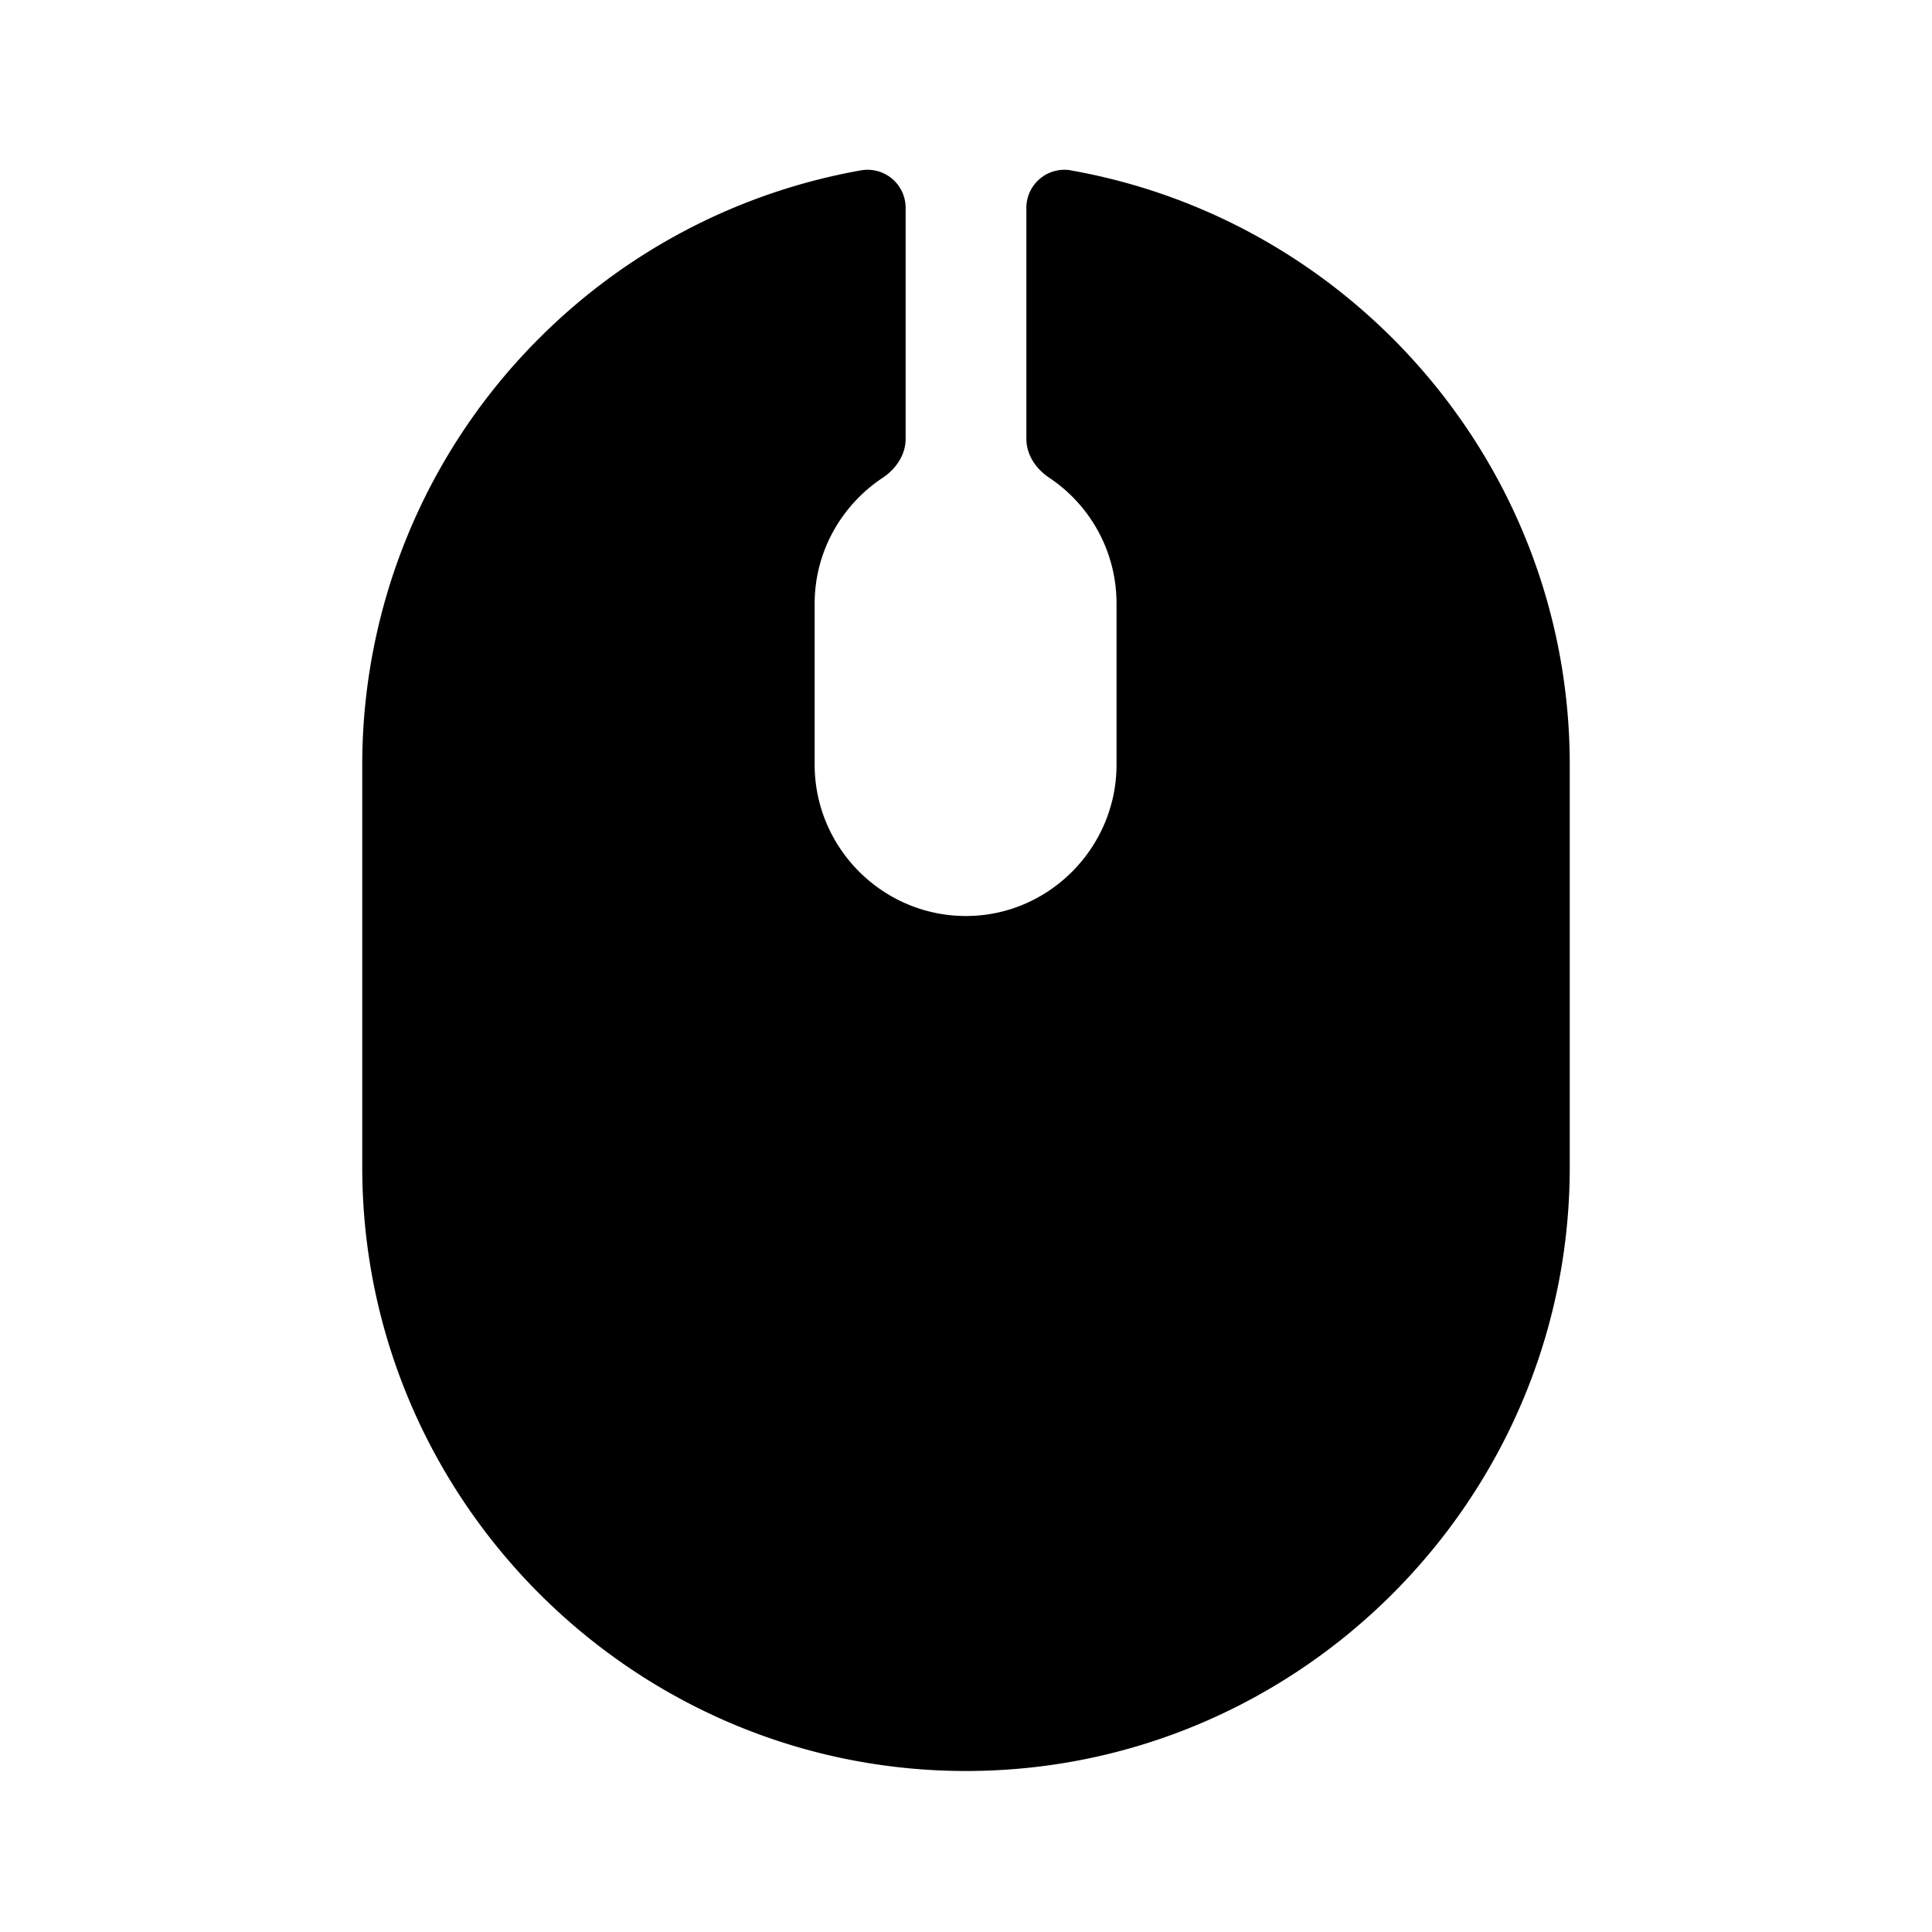
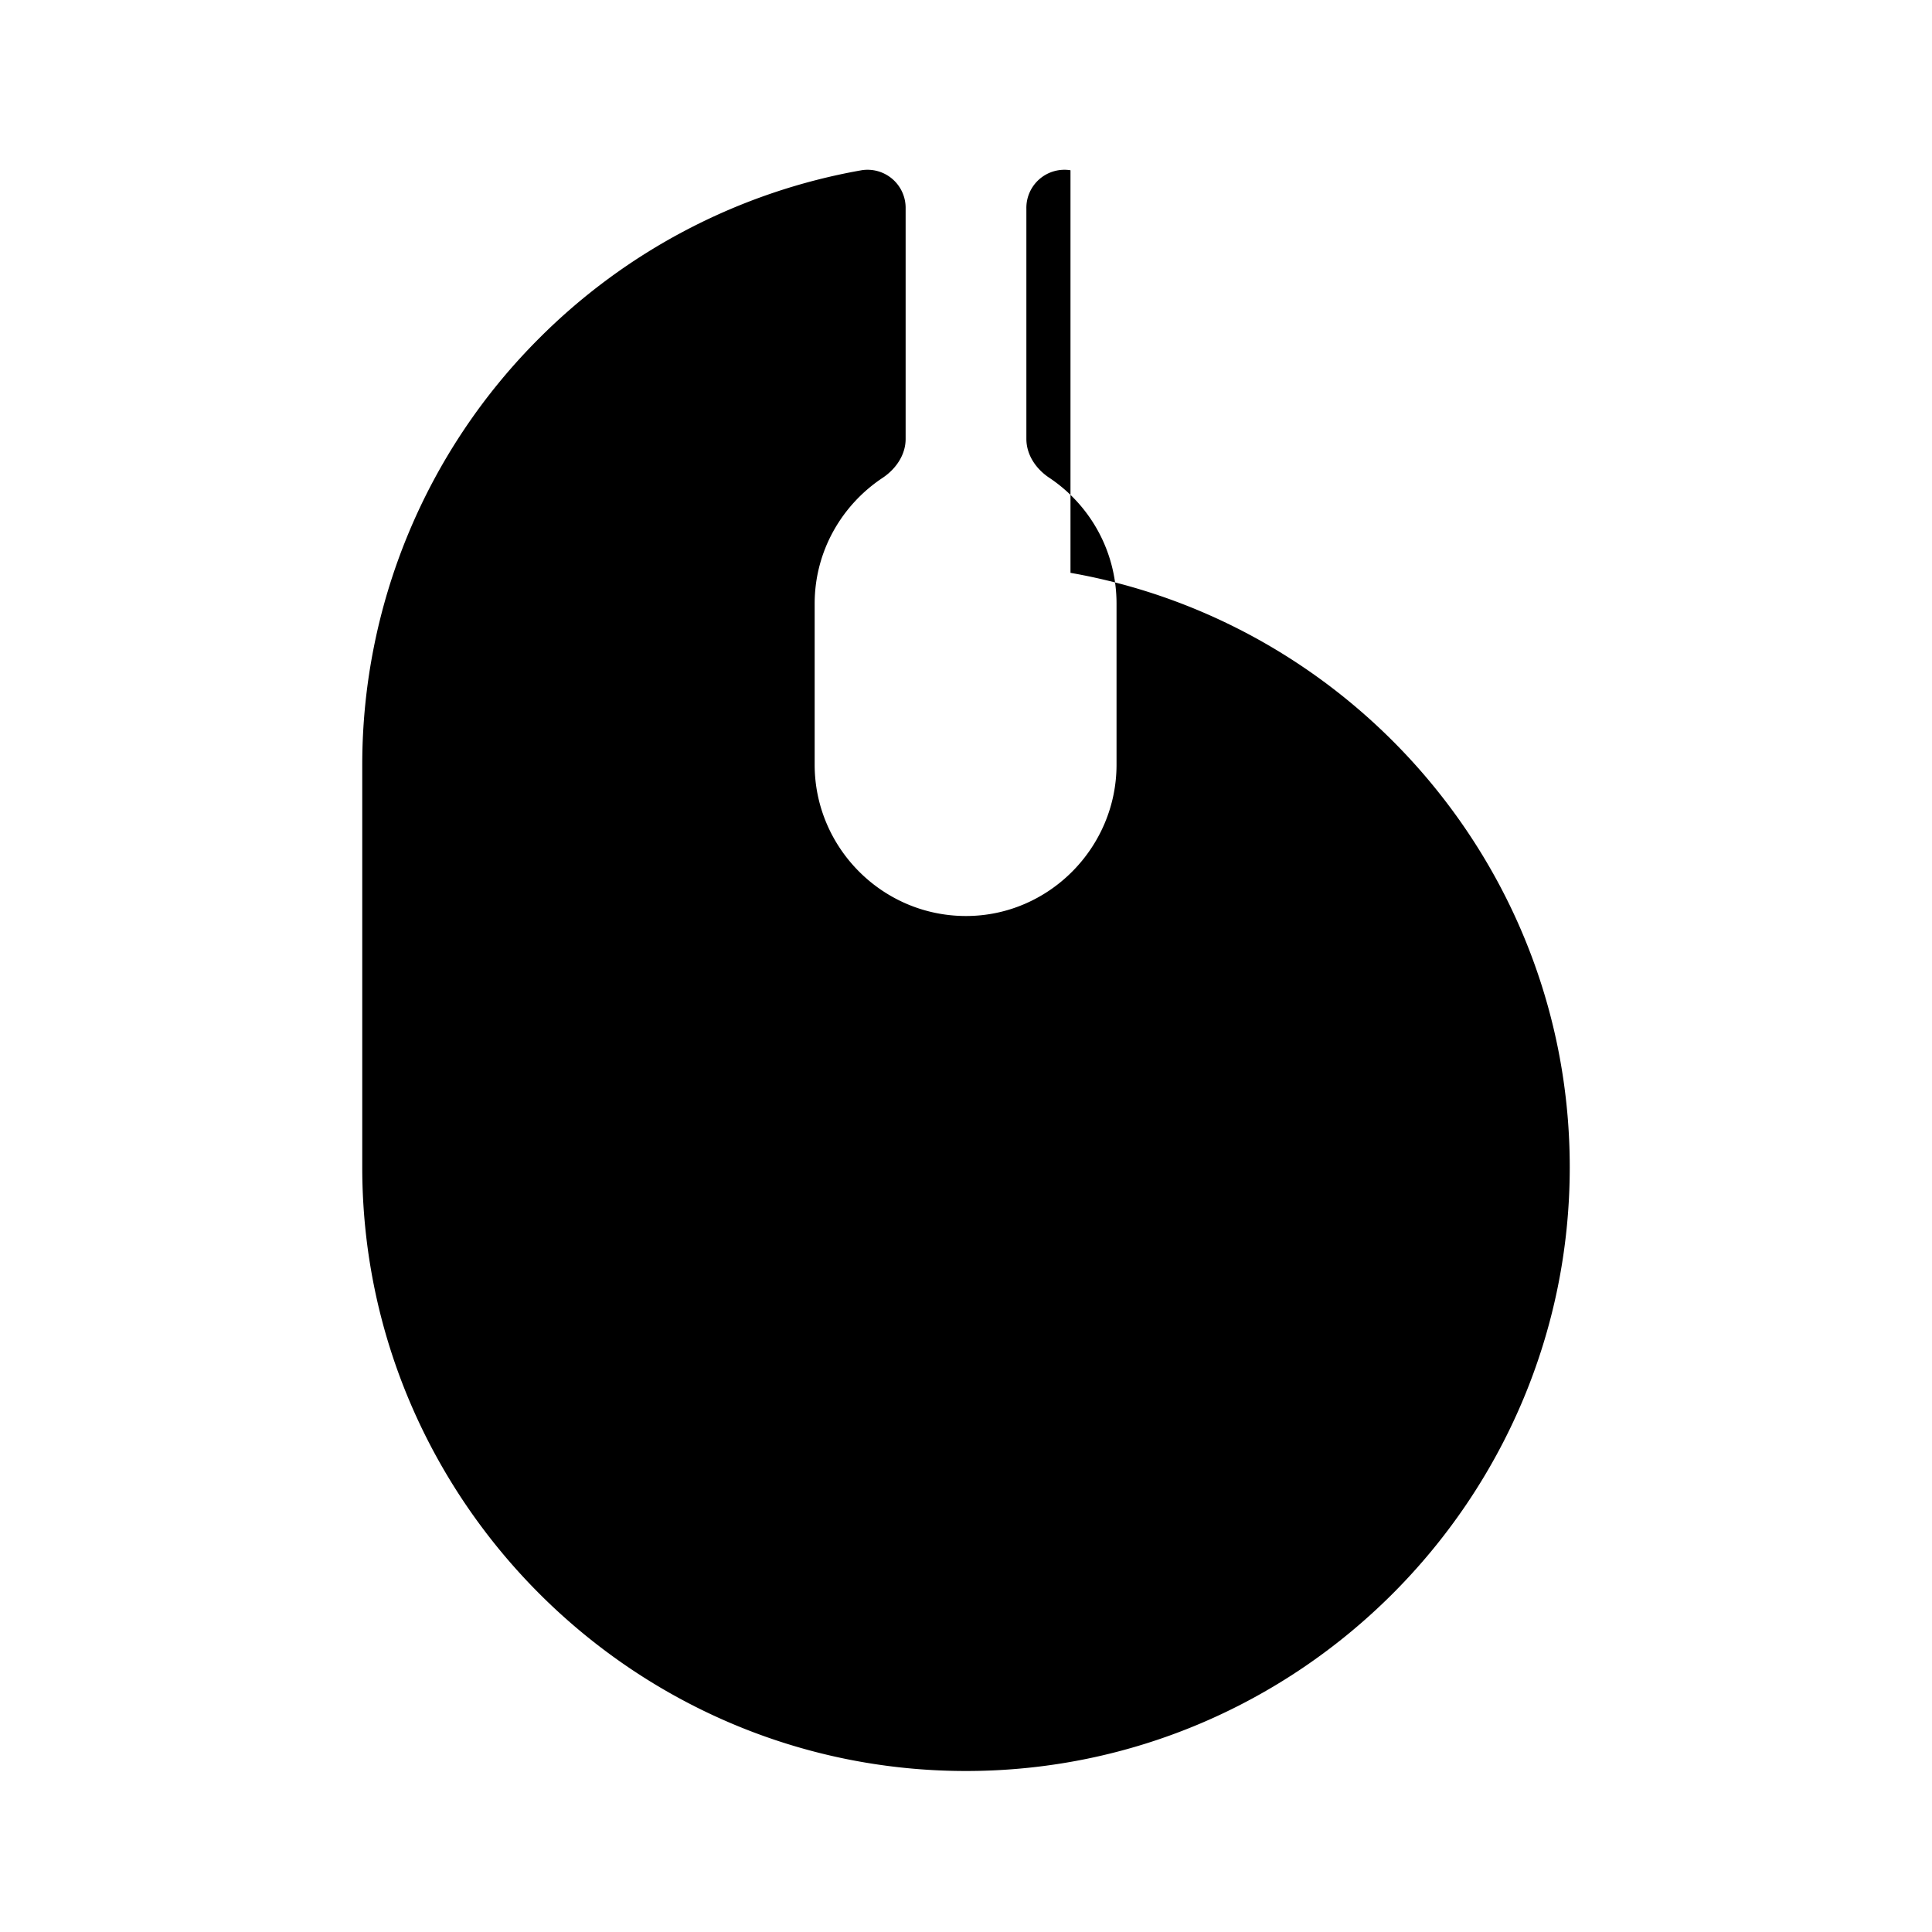
<svg xmlns="http://www.w3.org/2000/svg" viewBox="0 0 24 24" fill="currentColor" aria-hidden="true">
-   <path d="M13.298 2.115a.473.473 0 00-.548.477v2.86c0 .199.12.374.286.484.503.336.834.91.834 1.563v2c0 1.03-.84 1.88-1.87 1.88-1.04 0-1.88-.85-1.88-1.88v-2c0-.653.338-1.227.844-1.563.165-.11.286-.285.286-.483v-2.86a.473.473 0 00-.548-.478A7.498 7.498 0 006.7 4.2a7.484 7.484 0 00-2.2 5.3v5c0 4.13 3.37 7.5 7.5 7.5s7.5-3.37 7.5-7.5v-5c0-3.69-2.687-6.766-6.202-7.384z" />
+   <path d="M13.298 2.115a.473.473 0 00-.548.477v2.86c0 .199.12.374.286.484.503.336.834.91.834 1.563v2c0 1.03-.84 1.88-1.87 1.88-1.04 0-1.88-.85-1.88-1.88v-2c0-.653.338-1.227.844-1.563.165-.11.286-.285.286-.483v-2.86a.473.473 0 00-.548-.478A7.498 7.498 0 006.7 4.2a7.484 7.484 0 00-2.2 5.3v5c0 4.13 3.37 7.5 7.5 7.5s7.5-3.37 7.5-7.5c0-3.69-2.687-6.766-6.202-7.384z" />
</svg>